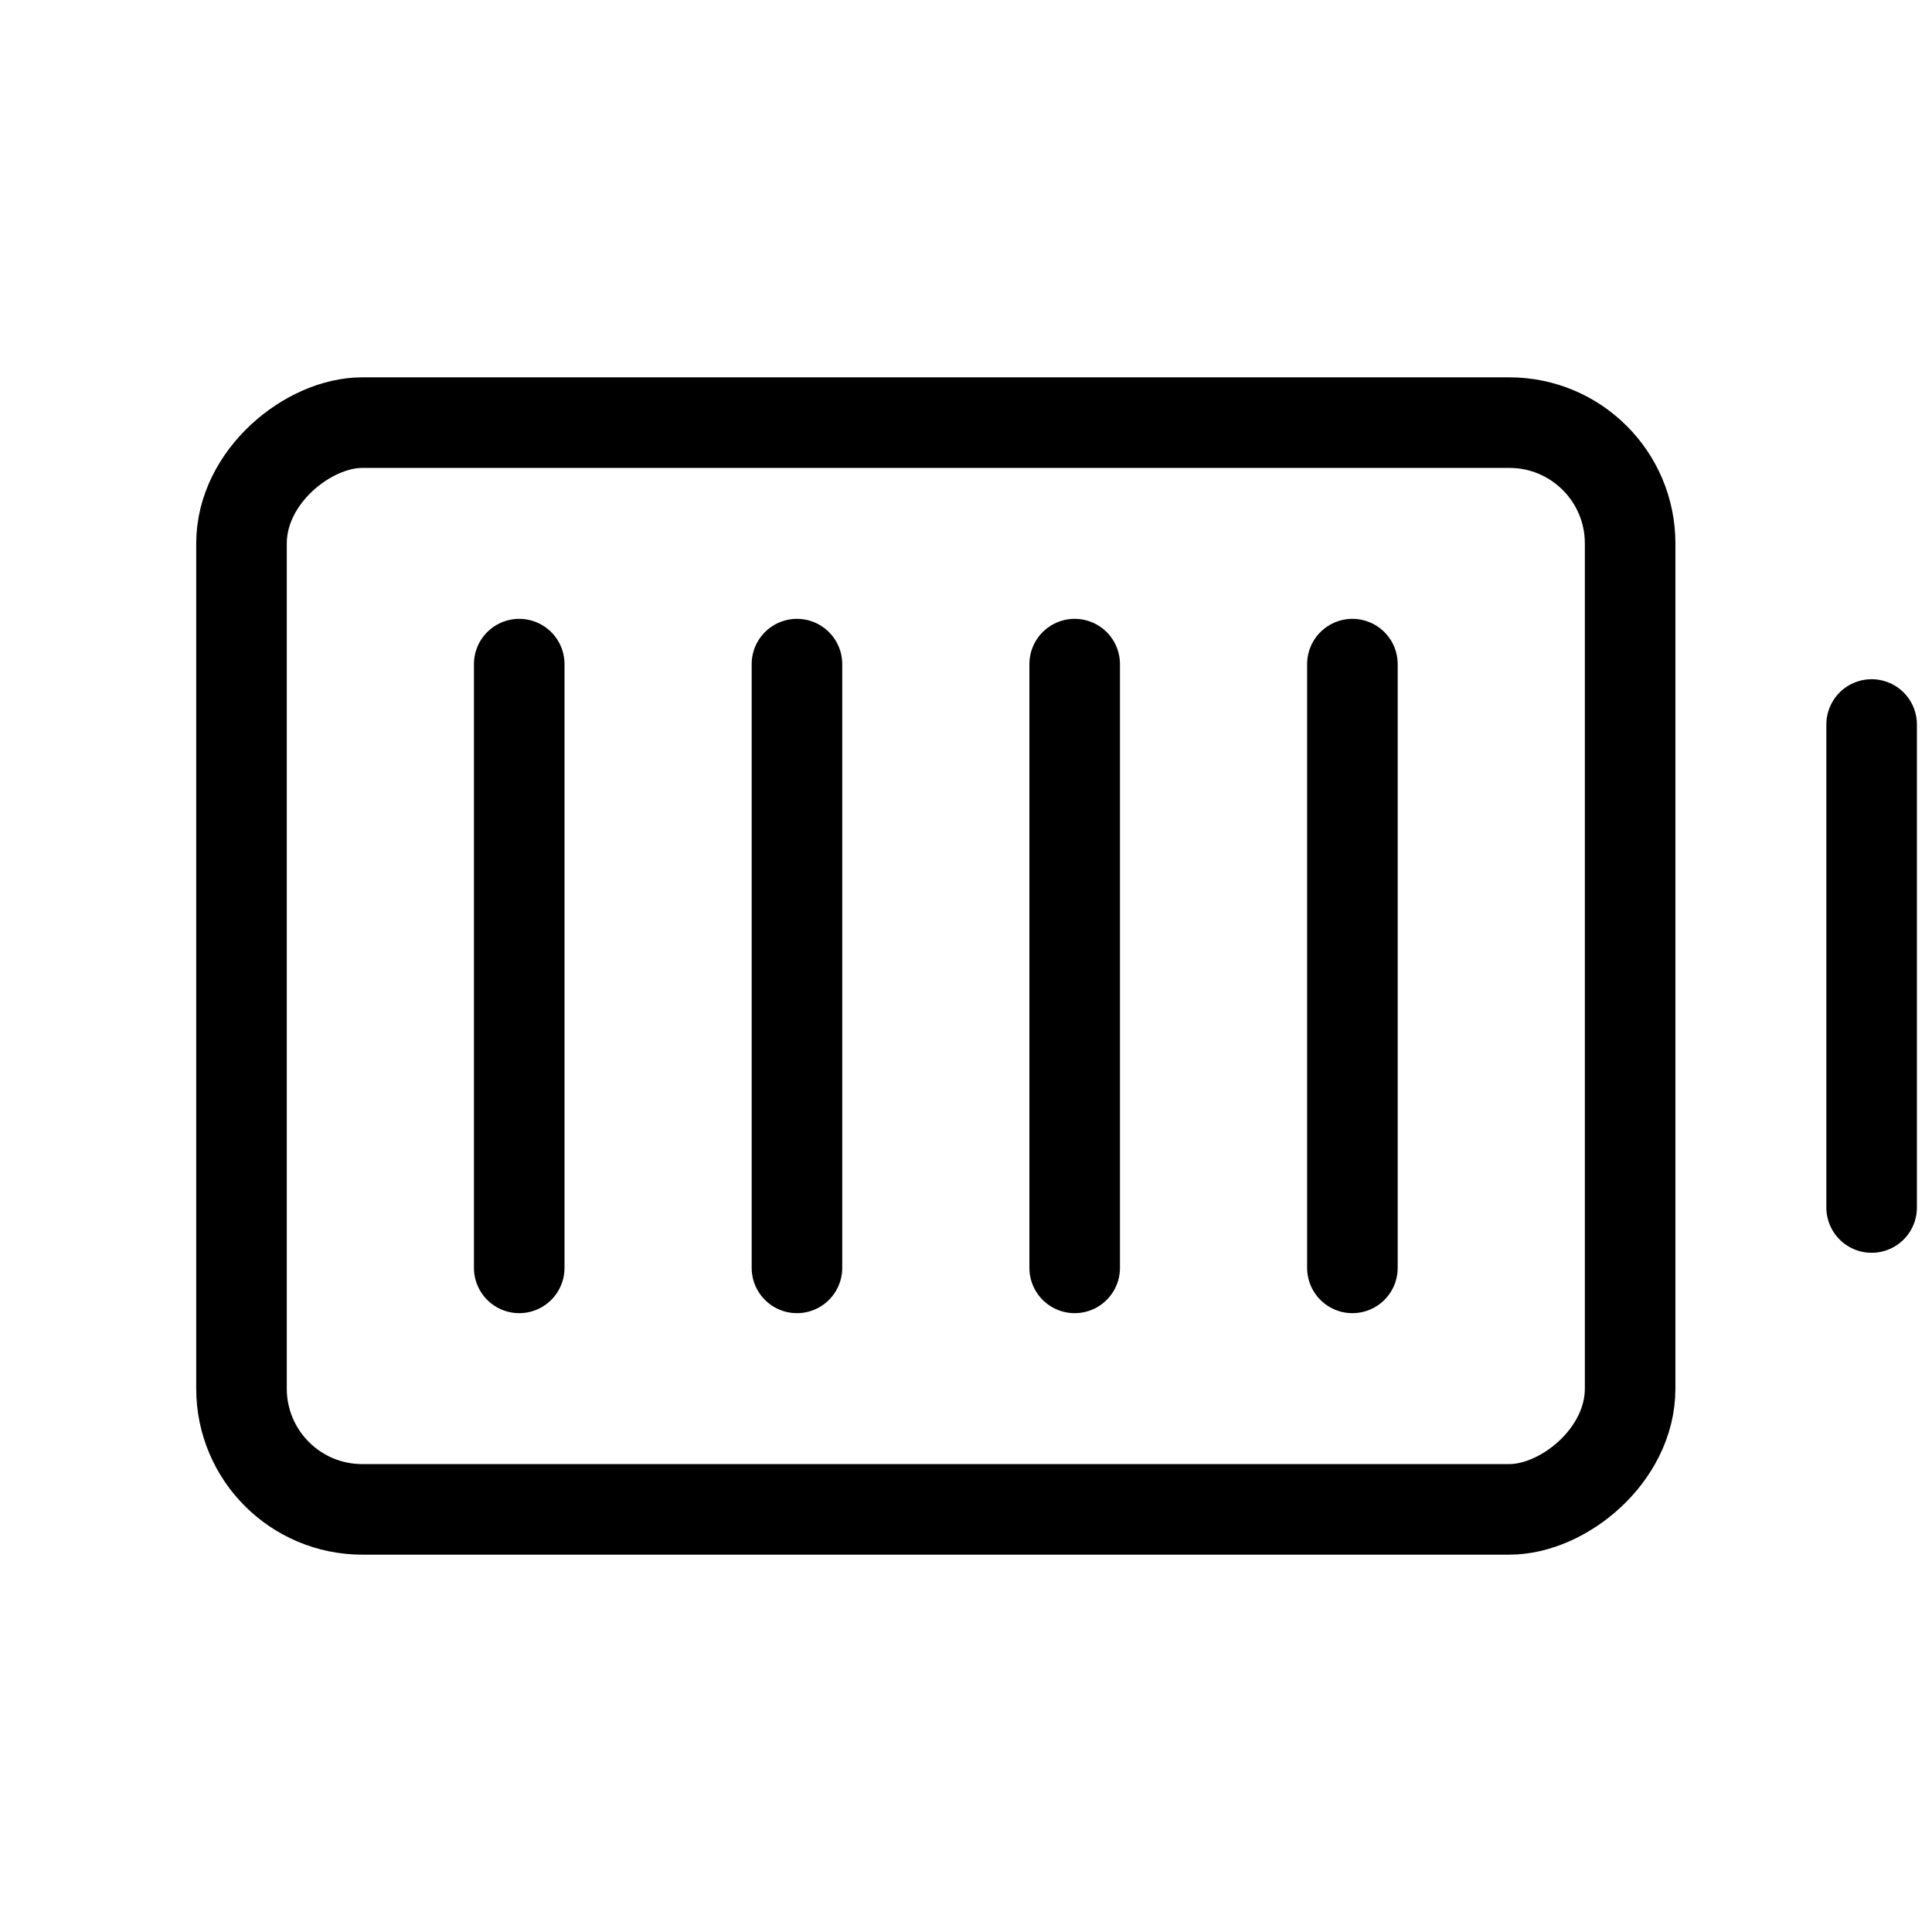
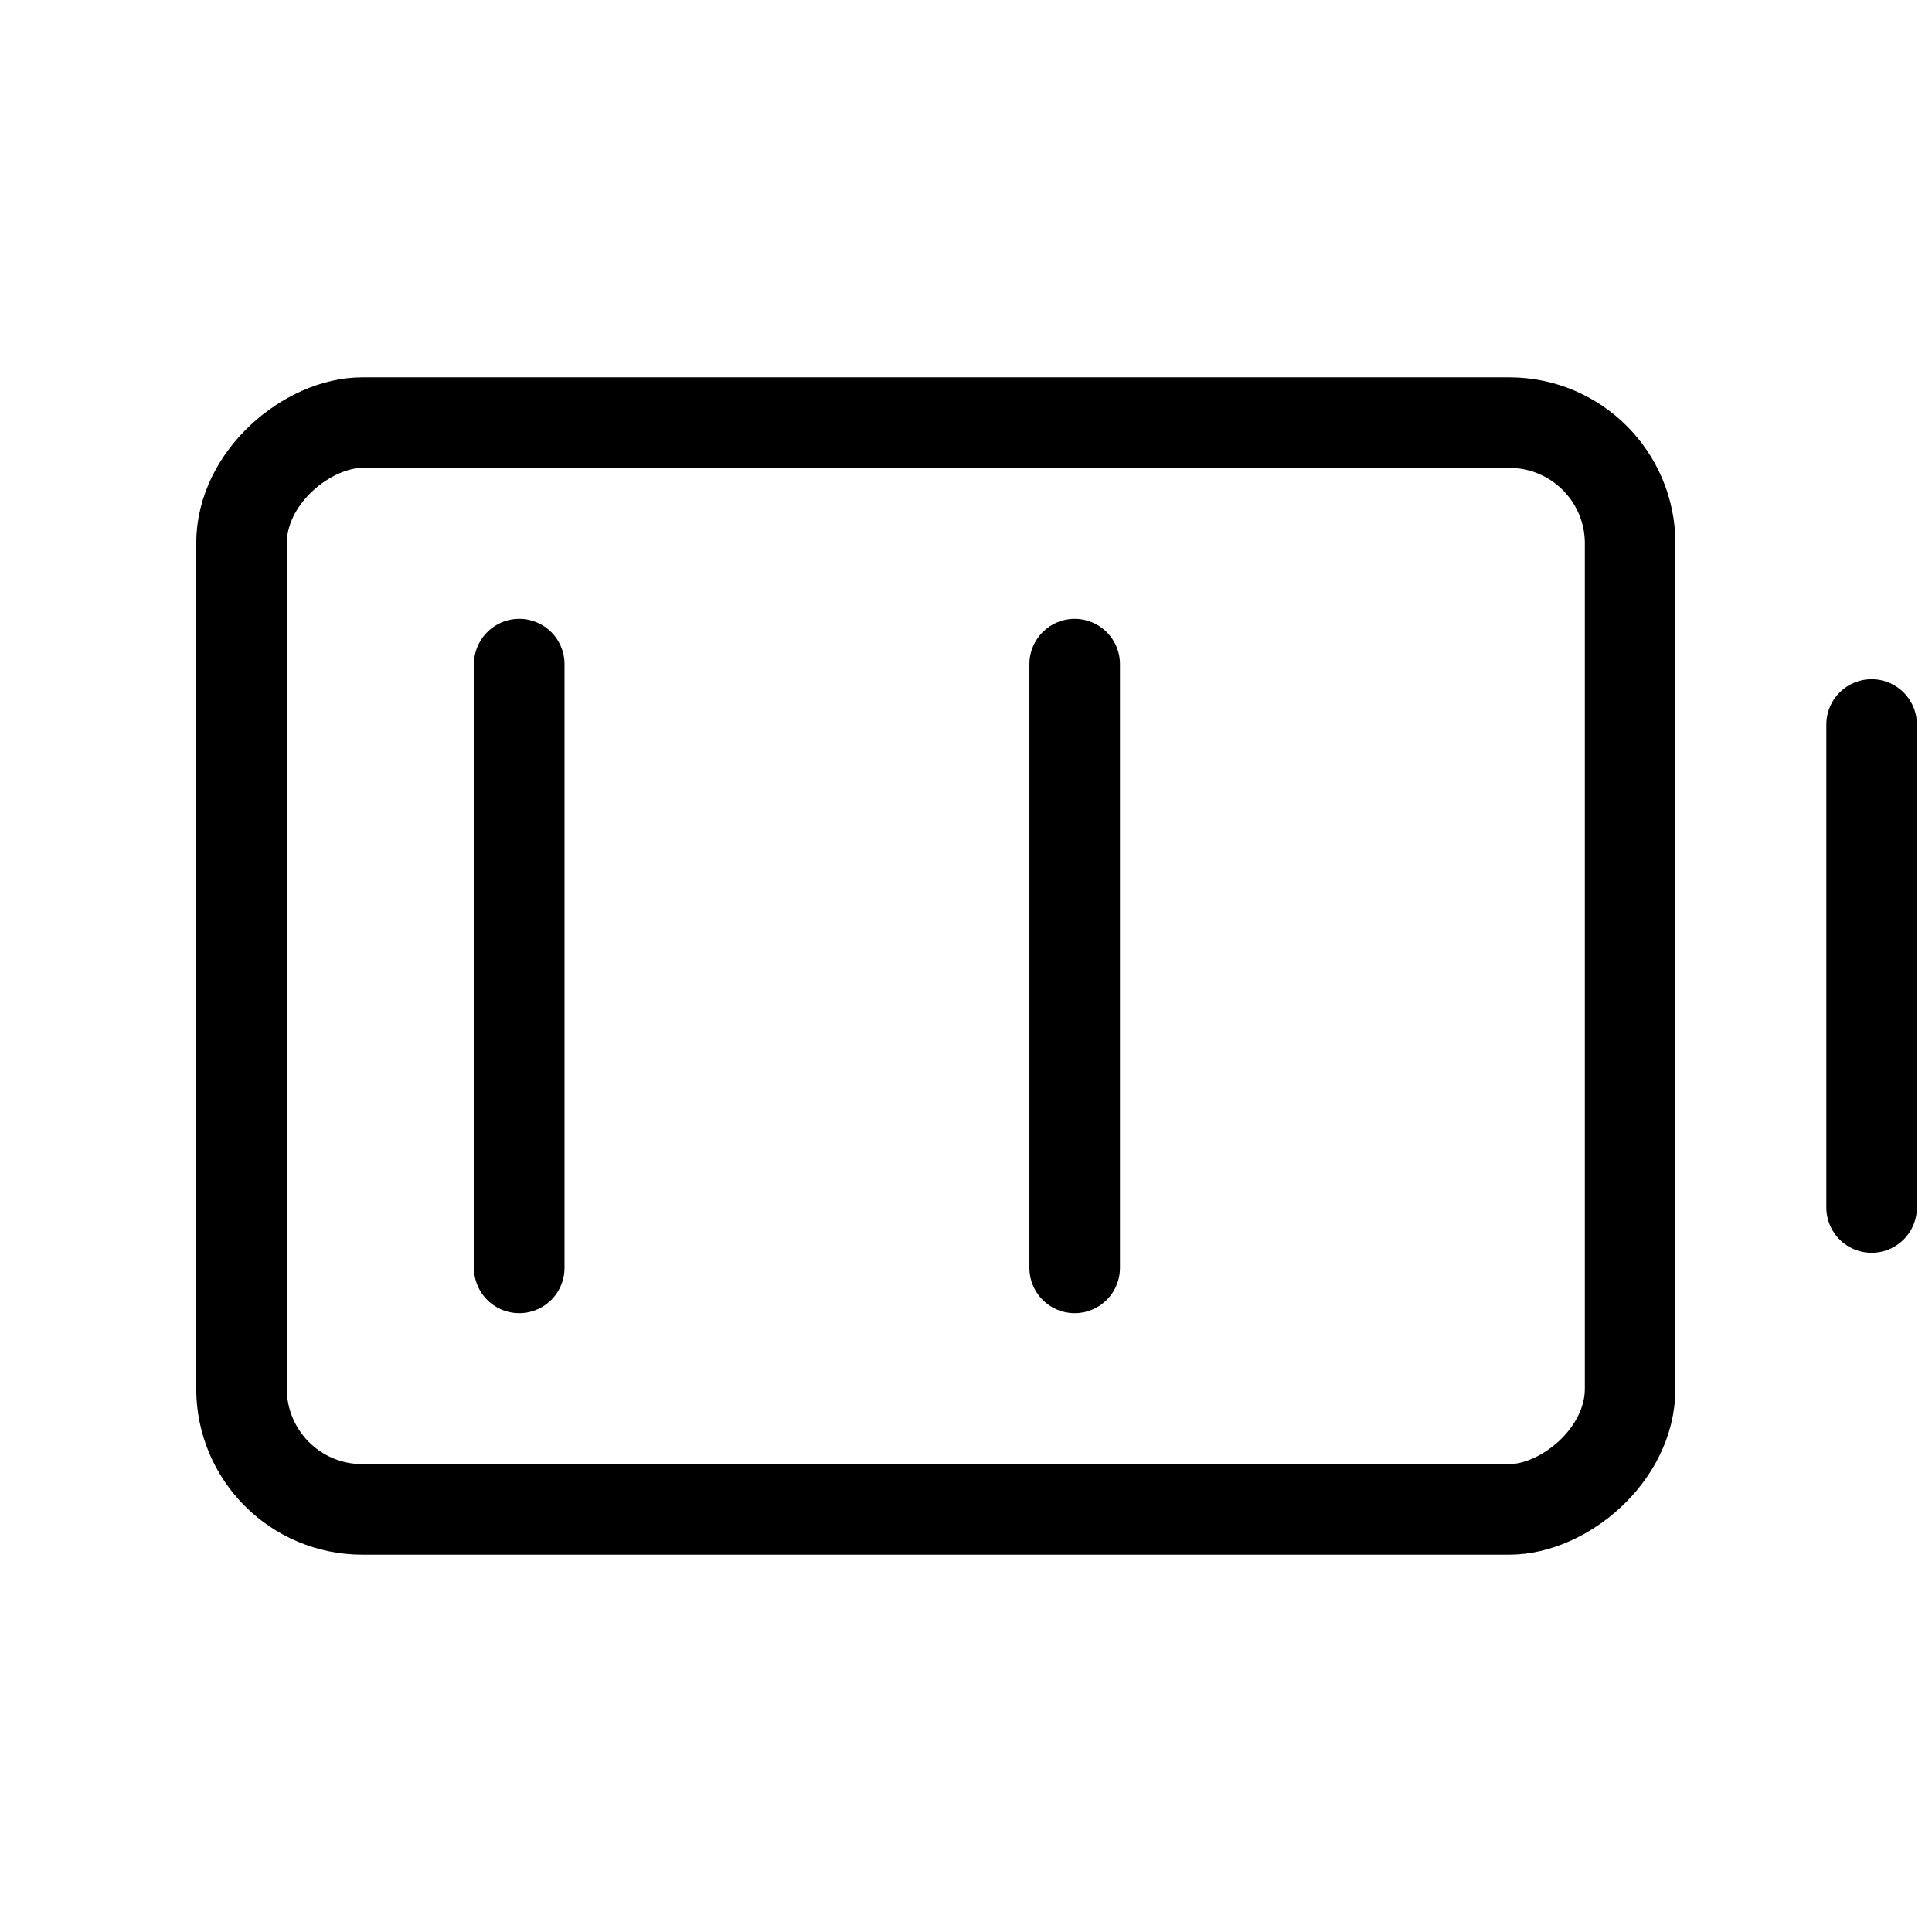
<svg xmlns="http://www.w3.org/2000/svg" viewBox="0 0 256 256">
-   <rect width="256" height="256" fill="none" />
  <line x1="248" y1="96" x2="248" y2="160" fill="none" stroke="#000" stroke-linecap="round" stroke-linejoin="round" stroke-width="12" />
  <rect x="52" y="36" width="144" height="184" rx="16" transform="translate(252 4) rotate(90)" fill="none" stroke="#000" stroke-linecap="round" stroke-linejoin="round" stroke-width="12" />
  <line x1="142.4" y1="168" x2="142.4" y2="88" fill="none" stroke="#000" stroke-linecap="round" stroke-linejoin="round" stroke-width="12" />
-   <line x1="105.6" y1="168" x2="105.6" y2="88" fill="none" stroke="#000" stroke-linecap="round" stroke-linejoin="round" stroke-width="12" />
  <line x1="68.8" y1="168" x2="68.8" y2="88" fill="none" stroke="#000" stroke-linecap="round" stroke-linejoin="round" stroke-width="12" />
-   <line x1="179.2" y1="168" x2="179.2" y2="88" fill="none" stroke="#000" stroke-linecap="round" stroke-linejoin="round" stroke-width="12" />
</svg>